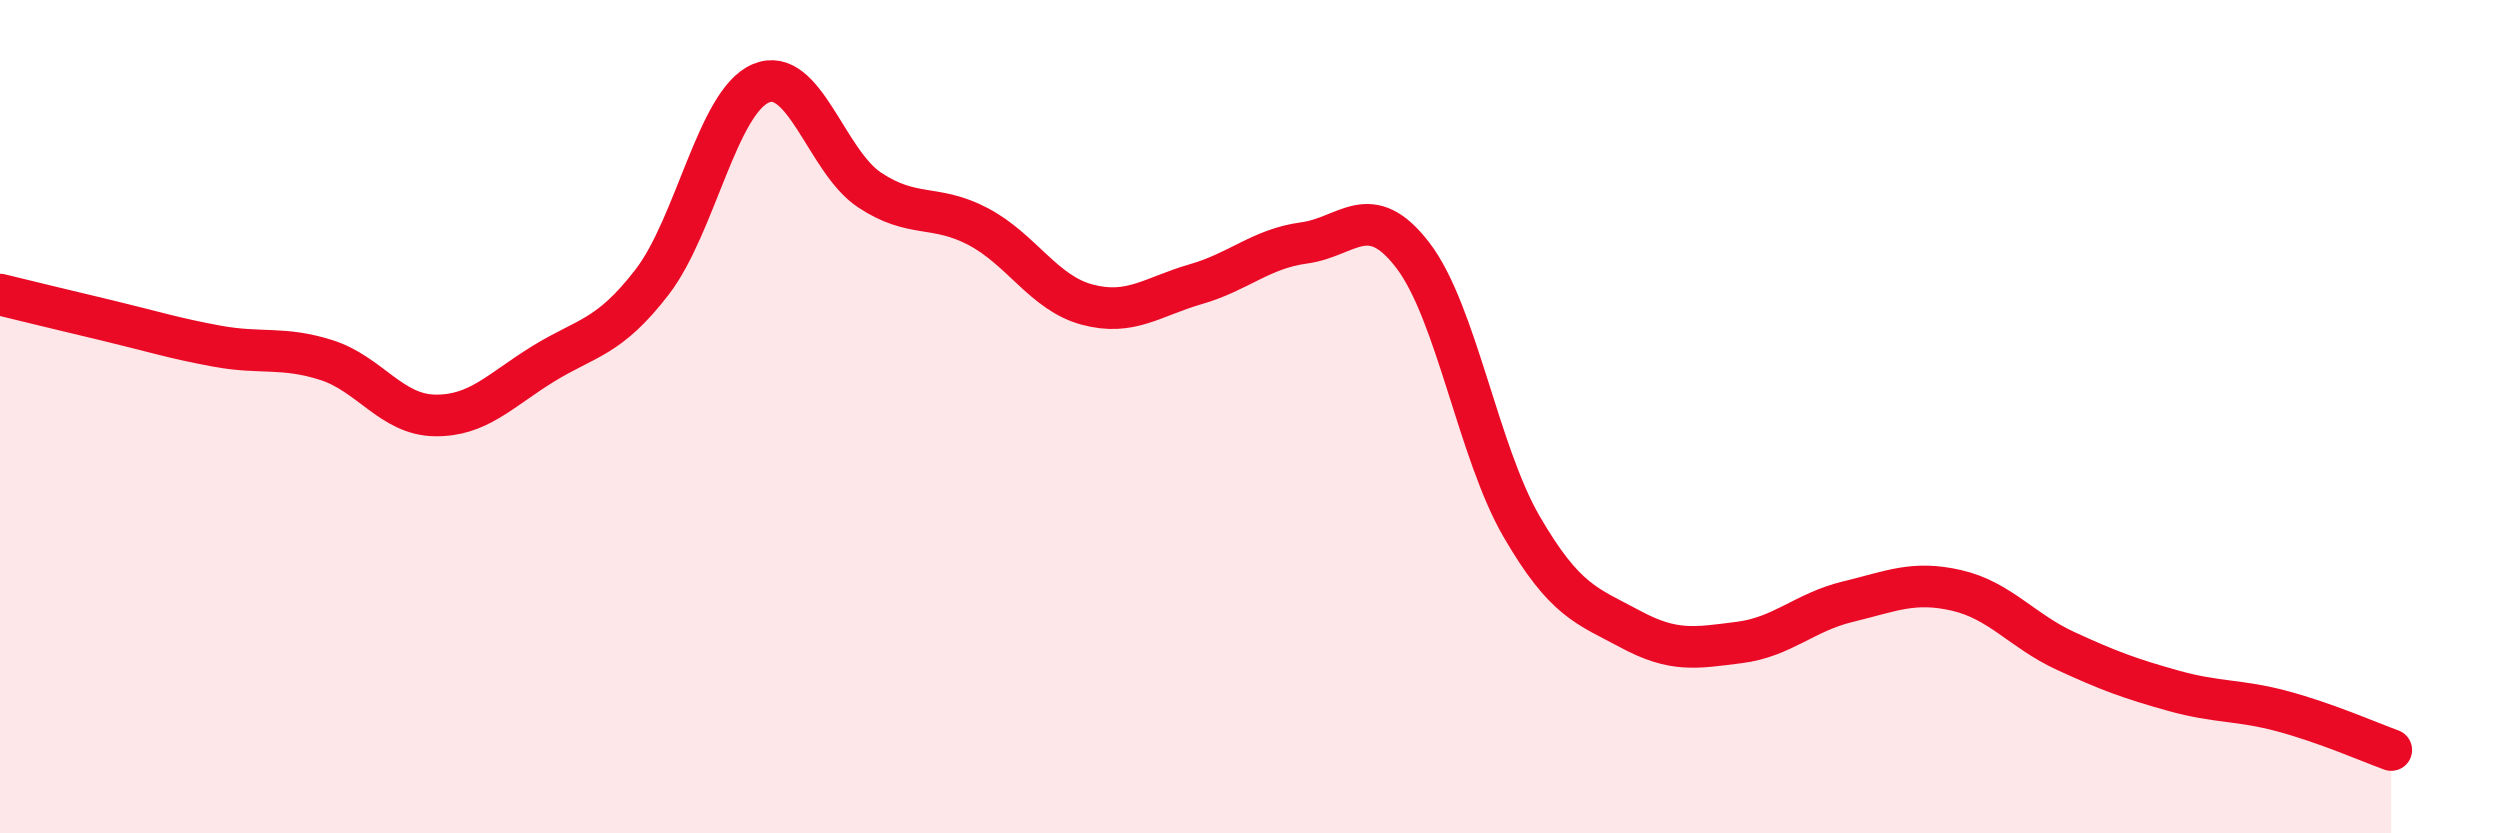
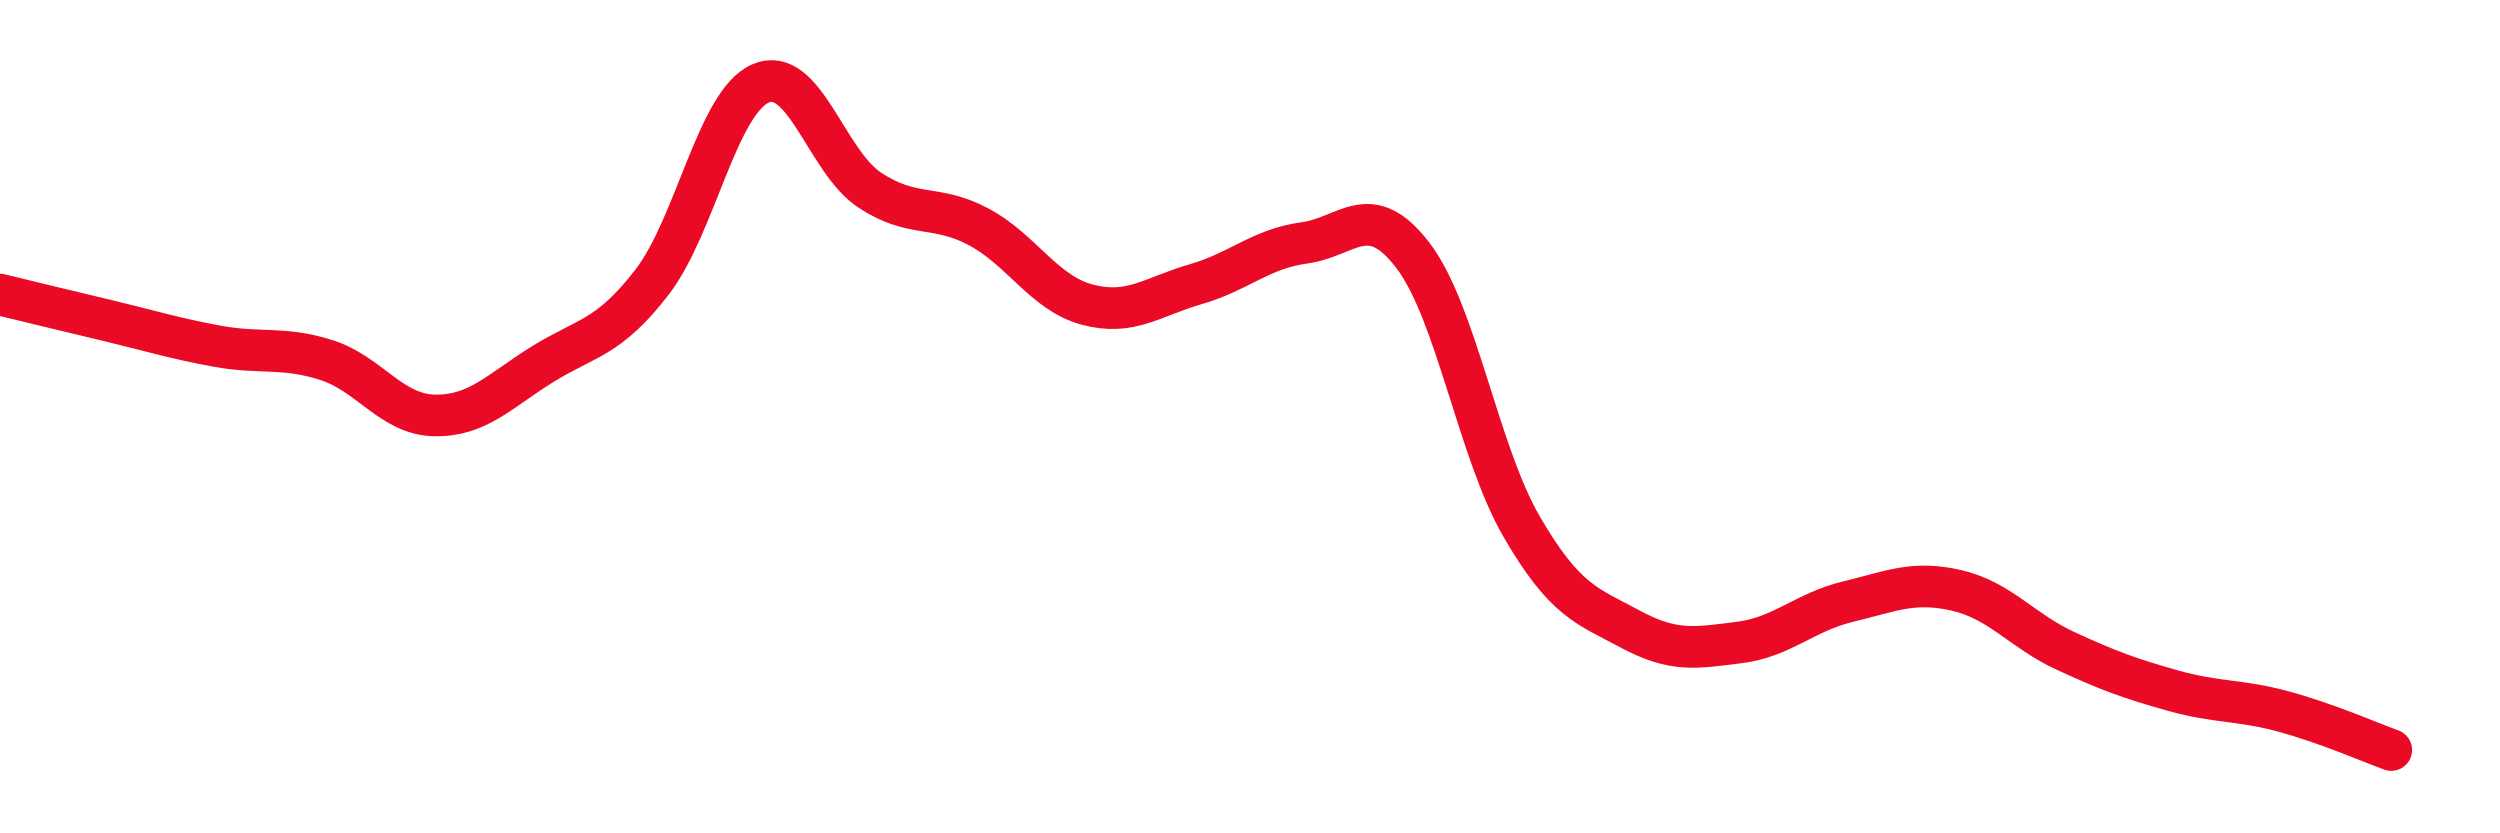
<svg xmlns="http://www.w3.org/2000/svg" width="60" height="20" viewBox="0 0 60 20">
-   <path d="M 0,7.07 C 0.52,7.2 1.57,7.45 2.61,7.7 C 3.65,7.95 4.18,8.12 5.22,8.31 C 6.26,8.5 6.79,8.31 7.83,8.64 C 8.87,8.97 9.39,9.95 10.43,9.97 C 11.47,9.99 12,9.37 13.04,8.73 C 14.08,8.09 14.61,8.12 15.65,6.77 C 16.69,5.42 17.22,2.44 18.26,2 C 19.3,1.56 19.83,3.87 20.87,4.56 C 21.91,5.25 22.44,4.89 23.48,5.44 C 24.52,5.99 25.05,7.03 26.09,7.31 C 27.13,7.59 27.66,7.12 28.7,6.82 C 29.74,6.52 30.26,5.97 31.3,5.83 C 32.34,5.69 32.87,4.77 33.91,6.13 C 34.95,7.49 35.48,10.85 36.52,12.64 C 37.56,14.43 38.09,14.54 39.13,15.1 C 40.17,15.66 40.7,15.55 41.74,15.42 C 42.78,15.29 43.31,14.69 44.35,14.44 C 45.39,14.19 45.92,13.93 46.96,14.17 C 48,14.41 48.53,15.14 49.57,15.62 C 50.61,16.1 51.13,16.29 52.17,16.58 C 53.21,16.87 53.74,16.79 54.78,17.07 C 55.82,17.35 56.87,17.81 57.39,18L57.39 20L0 20Z" fill="#EB0A25" opacity="0.1" stroke-linecap="round" stroke-linejoin="round" />
  <path d="M 0,7.07 C 0.52,7.2 1.57,7.45 2.61,7.7 C 3.65,7.95 4.18,8.12 5.22,8.31 C 6.26,8.5 6.79,8.31 7.83,8.64 C 8.87,8.97 9.39,9.95 10.43,9.97 C 11.47,9.99 12,9.37 13.04,8.73 C 14.08,8.09 14.61,8.12 15.65,6.77 C 16.69,5.42 17.22,2.44 18.26,2 C 19.3,1.56 19.83,3.87 20.87,4.56 C 21.91,5.25 22.44,4.89 23.48,5.44 C 24.52,5.99 25.05,7.03 26.09,7.31 C 27.13,7.59 27.66,7.12 28.7,6.82 C 29.74,6.52 30.26,5.97 31.3,5.83 C 32.34,5.69 32.87,4.77 33.91,6.13 C 34.95,7.49 35.48,10.85 36.52,12.64 C 37.56,14.43 38.09,14.54 39.13,15.1 C 40.17,15.66 40.7,15.55 41.74,15.42 C 42.78,15.29 43.31,14.69 44.35,14.44 C 45.39,14.19 45.92,13.93 46.96,14.17 C 48,14.41 48.53,15.14 49.57,15.62 C 50.61,16.1 51.13,16.29 52.17,16.58 C 53.21,16.87 53.74,16.79 54.78,17.07 C 55.82,17.35 56.87,17.81 57.39,18" stroke="#EB0A25" stroke-width="1" fill="none" stroke-linecap="round" stroke-linejoin="round" />
</svg>